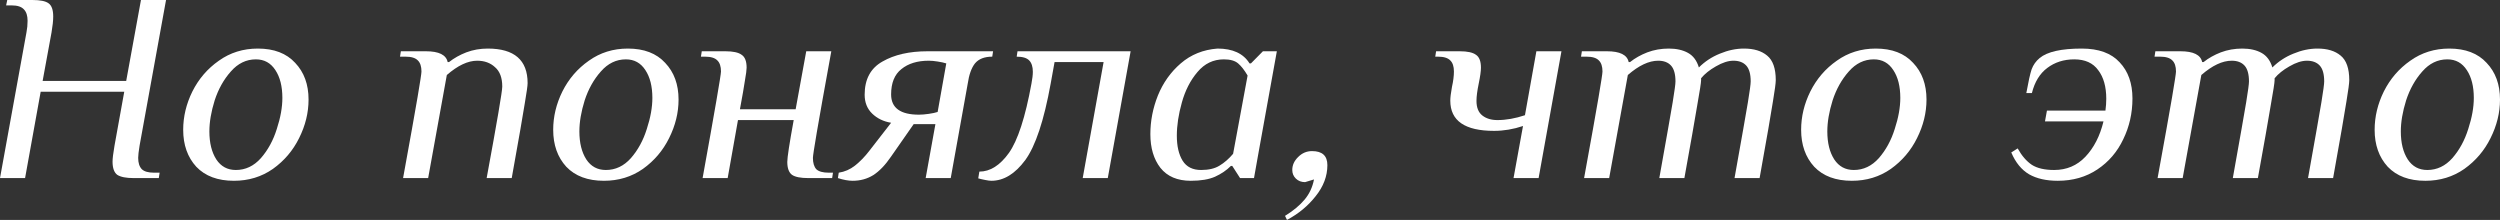
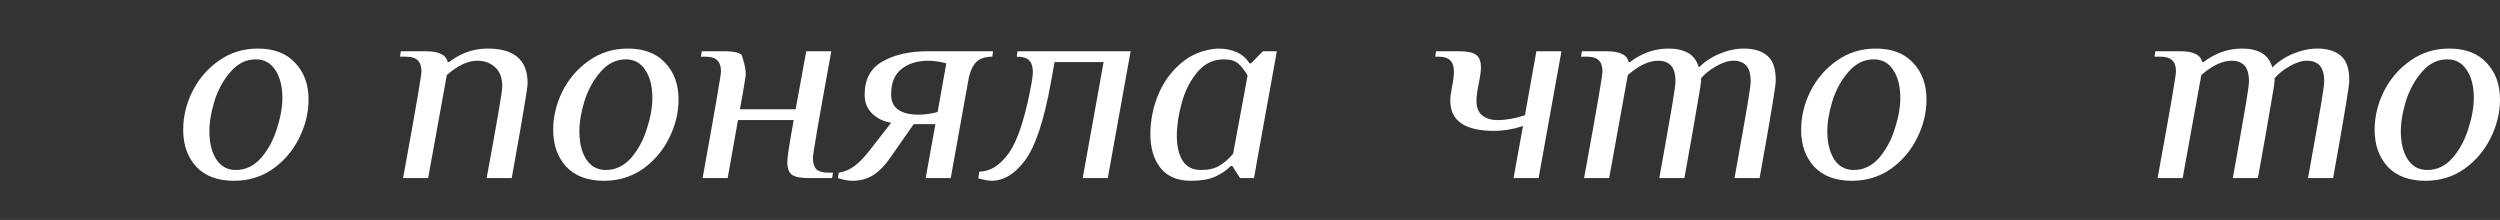
<svg xmlns="http://www.w3.org/2000/svg" width="864" height="76" viewBox="0 0 864 76" fill="none">
  <rect x="0" y="0" width="864" height="76" fill="#333333" stroke="none" />
-   <path d="M9.147 11.19C9.403 9.885 9.532 8.548 9.532 7.18C9.532 5.44 9.115 4.134 8.28 3.264C7.446 2.331 6.034 1.865 4.044 1.865H2.118L2.503 0H11.168C13.864 0 15.726 0.373 16.753 1.119C17.844 1.865 18.39 3.388 18.39 5.688C18.39 7.118 18.197 8.952 17.812 11.19L14.731 27.976H43.615L48.718 0H57.383L48.236 50.356C47.916 52.345 47.755 53.744 47.755 54.552C47.755 56.293 48.172 57.598 49.007 58.469C49.841 59.277 51.253 59.681 53.243 59.681H55.169L54.88 61.546H46.215C43.583 61.546 41.689 61.173 40.534 60.427C39.443 59.619 38.897 58.096 38.897 55.858C38.897 54.801 39.122 52.967 39.571 50.356L42.941 31.706H14.057L8.665 61.546H0L9.147 11.19Z" fill="white" />
  <path d="M80.834 62.478C75.25 62.478 70.917 60.862 67.836 57.63C64.82 54.335 63.311 50.076 63.311 44.854C63.311 40.316 64.37 35.902 66.488 31.612C68.671 27.261 71.72 23.717 75.635 20.982C79.55 18.184 84.044 16.785 89.114 16.785C94.699 16.785 98.999 18.433 102.016 21.728C105.097 24.96 106.637 29.188 106.637 34.41C106.637 38.948 105.546 43.393 103.364 47.745C101.246 52.034 98.229 55.578 94.314 58.376C90.398 61.111 85.905 62.478 80.834 62.478ZM81.508 58.748C84.846 58.748 87.734 57.381 90.173 54.645C92.612 51.848 94.442 48.491 95.661 44.574C96.945 40.658 97.587 37.083 97.587 33.85C97.587 29.872 96.785 26.67 95.18 24.245C93.575 21.759 91.329 20.515 88.44 20.515C85.103 20.515 82.214 21.914 79.775 24.712C77.336 27.447 75.475 30.773 74.191 34.69C72.971 38.606 72.362 42.181 72.362 45.413C72.362 49.392 73.164 52.625 74.769 55.112C76.373 57.536 78.62 58.748 81.508 58.748Z" fill="white" />
  <path d="M139.305 61.546C141.744 48.18 143.413 38.855 144.312 33.571C145.21 28.286 145.66 25.333 145.66 24.712C145.66 22.971 145.242 21.697 144.408 20.888C143.574 20.018 142.161 19.583 140.172 19.583H138.246L138.535 17.718H147.2C151.693 17.718 154.196 18.961 154.71 21.448H155.191C156.924 20.08 158.914 18.961 161.161 18.091C163.471 17.221 165.943 16.785 168.574 16.785C177.753 16.785 182.342 20.764 182.342 28.721C182.342 29.592 182.022 31.892 181.38 35.622C180.802 39.352 179.294 47.993 176.854 61.546H168.189C171.784 42.087 173.581 31.55 173.581 29.934C173.581 26.887 172.747 24.649 171.078 23.22C169.473 21.728 167.419 20.982 164.916 20.982C161.706 20.982 158.208 22.629 154.421 25.924L147.97 61.546H139.305Z" fill="white" />
  <path d="M208.707 62.478C203.122 62.478 198.79 60.862 195.709 57.63C192.692 54.335 191.184 50.076 191.184 44.854C191.184 40.316 192.243 35.902 194.361 31.612C196.543 27.261 199.592 23.717 203.508 20.982C207.423 18.184 211.916 16.785 216.987 16.785C222.571 16.785 226.872 18.433 229.888 21.728C232.969 24.96 234.51 29.188 234.51 34.41C234.51 38.948 233.419 43.393 231.236 47.745C229.118 52.034 226.101 55.578 222.186 58.376C218.271 61.111 213.778 62.478 208.707 62.478ZM209.381 58.748C212.718 58.748 215.607 57.381 218.046 54.645C220.485 51.848 222.314 48.491 223.534 44.574C224.818 40.658 225.46 37.083 225.46 33.85C225.46 29.872 224.657 26.67 223.053 24.245C221.448 21.759 219.201 20.515 216.313 20.515C212.975 20.515 210.087 21.914 207.648 24.712C205.209 27.447 203.347 30.773 202.063 34.69C200.844 38.606 200.234 42.181 200.234 45.413C200.234 49.392 201.036 52.625 202.641 55.112C204.246 57.536 206.492 58.748 209.381 58.748Z" fill="white" />
-   <path d="M242.819 61.546C247.055 38.171 249.173 25.893 249.173 24.712C249.173 22.971 248.756 21.697 247.922 20.888C247.087 20.018 245.675 19.583 243.685 19.583H242.241L242.53 17.718H250.714C253.345 17.718 255.207 18.122 256.298 18.93C257.453 19.676 258.031 21.168 258.031 23.406C258.031 24.152 257.838 25.613 257.453 27.789C257.132 29.965 256.555 33.291 255.72 37.767H274.976L278.635 17.718H287.3C284.861 31.084 283.192 40.409 282.294 45.693C281.395 50.977 280.946 53.931 280.946 54.552C280.946 56.293 281.331 57.598 282.101 58.469C282.936 59.277 284.38 59.681 286.434 59.681H287.878L287.589 61.546H279.405C276.709 61.546 274.816 61.173 273.725 60.427C272.633 59.619 272.088 58.127 272.088 55.951C272.088 54.397 272.826 49.579 274.302 41.497H255.046L251.484 61.546H242.819Z" fill="white" />
+   <path d="M242.819 61.546C247.055 38.171 249.173 25.893 249.173 24.712C249.173 22.971 248.756 21.697 247.922 20.888C247.087 20.018 245.675 19.583 243.685 19.583H242.241L242.53 17.718H250.714C253.345 17.718 255.207 18.122 256.298 18.93C258.031 24.152 257.838 25.613 257.453 27.789C257.132 29.965 256.555 33.291 255.72 37.767H274.976L278.635 17.718H287.3C284.861 31.084 283.192 40.409 282.294 45.693C281.395 50.977 280.946 53.931 280.946 54.552C280.946 56.293 281.331 57.598 282.101 58.469C282.936 59.277 284.38 59.681 286.434 59.681H287.878L287.589 61.546H279.405C276.709 61.546 274.816 61.173 273.725 60.427C272.633 59.619 272.088 58.127 272.088 55.951C272.088 54.397 272.826 49.579 274.302 41.497H255.046L251.484 61.546H242.819Z" fill="white" />
  <path d="M294.684 62.478C293.207 62.478 291.506 62.168 289.581 61.546L289.87 59.681C291.924 59.37 293.785 58.562 295.454 57.256C297.187 55.889 298.824 54.21 300.364 52.221L307.97 42.429C305.339 41.994 303.156 40.937 301.423 39.259C299.69 37.58 298.824 35.404 298.824 32.731C298.824 27.385 300.878 23.562 304.986 21.261C309.094 18.899 314.293 17.718 320.583 17.718H343.209L342.92 19.583C340.224 19.583 338.235 20.36 336.951 21.914C335.731 23.468 334.897 25.8 334.448 28.908L328.574 61.546H319.909L323.279 42.896H315.769L307.97 54.086C305.981 57.008 303.927 59.153 301.808 60.52C299.69 61.826 297.315 62.478 294.684 62.478ZM317.598 39.632C318.561 39.632 319.685 39.539 320.968 39.352C322.252 39.166 323.279 38.948 324.049 38.699L327.034 21.914C326.264 21.665 325.269 21.448 324.049 21.261C322.894 21.075 321.867 20.982 320.968 20.982C317.053 20.982 313.908 21.945 311.533 23.872C309.158 25.737 307.97 28.659 307.97 32.638C307.97 37.301 311.18 39.632 317.598 39.632Z" fill="white" />
  <path d="M342.604 62.478C342.091 62.478 341.385 62.385 340.486 62.199C339.523 62.012 338.721 61.826 338.079 61.639L338.464 59.308C342.187 59.308 345.589 57.163 348.67 52.874C351.751 48.522 354.351 40.533 356.469 28.908C356.79 27.23 356.95 25.862 356.95 24.805C356.95 23.064 356.533 21.759 355.698 20.888C354.864 20.018 353.42 19.583 351.366 19.583L351.655 17.718H390.745L382.85 61.546H374.184L381.405 21.448H364.46L363.112 28.908C360.801 41.652 357.881 50.449 354.351 55.298C350.82 60.085 346.905 62.478 342.604 62.478Z" fill="white" />
  <path d="M411.527 62.478C406.905 62.478 403.407 60.986 401.032 58.002C398.722 55.018 397.566 51.133 397.566 46.346C397.566 41.808 398.433 37.363 400.166 33.011C401.963 28.597 404.595 24.898 408.061 21.914C411.591 18.868 415.827 17.158 420.77 16.785C426.033 16.785 429.724 18.495 431.842 21.914H432.323L436.464 17.718H441.278L434.827 53.433L433.383 61.546H428.569L425.873 57.35H425.391C423.915 58.842 422.086 60.085 419.903 61.08C417.785 62.012 414.993 62.478 411.527 62.478ZM415.089 58.748C417.721 58.748 419.839 58.251 421.444 57.256C423.113 56.262 424.685 54.894 426.161 53.153L431.168 26.11C430.077 24.245 428.986 22.847 427.895 21.914C426.803 20.982 425.167 20.515 422.984 20.515C419.326 20.515 416.277 21.976 413.838 24.898C411.398 27.758 409.601 31.27 408.446 35.436C407.291 39.539 406.713 43.362 406.713 46.906C406.713 50.511 407.387 53.402 408.735 55.578C410.083 57.692 412.201 58.748 415.089 58.748Z" fill="white" />
-   <path d="M444.107 74.601C446.932 72.861 449.178 70.996 450.847 69.006C452.516 67.017 453.607 64.686 454.12 62.012L451.039 62.945C449.756 62.945 448.697 62.541 447.862 61.733C447.028 60.924 446.611 59.93 446.611 58.748C446.611 57.07 447.285 55.578 448.632 54.272C449.98 52.905 451.585 52.221 453.446 52.221C456.977 52.221 458.742 53.837 458.742 57.07C458.742 60.862 457.394 64.437 454.698 67.794C452.066 71.151 448.761 73.886 444.781 76L444.107 74.601Z" fill="white" />
  <path d="M526.351 43.548C523.013 44.667 519.676 45.227 516.338 45.227C506.261 45.227 501.222 41.746 501.222 34.783C501.222 33.726 501.414 32.141 501.8 30.027C502.249 28.038 502.474 26.266 502.474 24.712C502.474 22.971 502.056 21.697 501.222 20.888C500.387 20.018 498.975 19.583 496.986 19.583H496.023L496.312 17.718H504.495C507.127 17.718 508.989 18.122 510.08 18.93C511.235 19.676 511.813 21.168 511.813 23.406C511.813 24.587 511.556 26.421 511.043 28.908C510.529 31.395 510.272 33.384 510.272 34.876C510.272 37.176 510.946 38.855 512.294 39.912C513.642 40.968 515.375 41.497 517.493 41.497C520.51 41.497 523.687 40.937 527.025 39.818L530.973 17.718H539.638L531.743 61.546H523.078L526.351 43.548Z" fill="white" />
  <path d="M547.463 61.546C549.902 48.18 551.571 38.855 552.469 33.571C553.368 28.286 553.817 25.333 553.817 24.712C553.817 22.971 553.4 21.697 552.566 20.888C551.731 20.018 550.319 19.583 548.329 19.583H546.404L546.693 17.718H555.358C559.851 17.718 562.354 18.961 562.868 21.448H563.349C565.082 20.08 567.072 18.961 569.319 18.091C571.629 17.221 574.1 16.785 576.732 16.785C579.364 16.785 581.578 17.283 583.375 18.277C585.173 19.272 586.424 20.951 587.13 23.313C589.184 21.261 591.591 19.676 594.351 18.557C597.176 17.376 599.968 16.785 602.728 16.785C606.13 16.785 608.794 17.593 610.719 19.21C612.709 20.826 613.704 23.655 613.704 27.696C613.704 28.69 613.383 31.115 612.741 34.969C612.163 38.762 610.623 47.62 608.12 61.546H599.454C601.893 47.931 603.434 39.197 604.076 35.342C604.718 31.426 605.039 29.032 605.039 28.162C605.039 25.613 604.525 23.779 603.498 22.66C602.471 21.541 600.995 20.982 599.069 20.982C597.272 20.982 595.25 21.634 593.004 22.94C590.821 24.183 589.12 25.551 587.901 27.043V27.696C587.901 28.504 587.451 31.426 586.553 36.461C585.718 41.497 584.242 49.858 582.124 61.546H573.459C575.898 47.931 577.438 39.197 578.08 35.342C578.722 31.426 579.043 29.032 579.043 28.162C579.043 25.613 578.529 23.779 577.502 22.66C576.475 21.541 574.999 20.982 573.073 20.982C569.864 20.982 566.366 22.629 562.579 25.924L556.128 61.546H547.463Z" fill="white" />
  <path d="M639.994 62.478C634.41 62.478 630.078 60.862 626.997 57.63C623.98 54.335 622.471 50.076 622.471 44.854C622.471 40.316 623.531 35.902 625.649 31.612C627.831 27.261 630.88 23.717 634.795 20.982C638.711 18.184 643.204 16.785 648.275 16.785C653.859 16.785 658.159 18.433 661.176 21.728C664.257 24.96 665.798 29.188 665.798 34.41C665.798 38.948 664.706 43.393 662.524 47.745C660.406 52.034 657.389 55.578 653.474 58.376C649.558 61.111 645.065 62.478 639.994 62.478ZM640.668 58.748C644.006 58.748 646.895 57.381 649.334 54.645C651.773 51.848 653.602 48.491 654.822 44.574C656.105 40.658 656.747 37.083 656.747 33.85C656.747 29.872 655.945 26.67 654.34 24.245C652.736 21.759 650.489 20.515 647.601 20.515C644.263 20.515 641.374 21.914 638.935 24.712C636.496 27.447 634.635 30.773 633.351 34.69C632.132 38.606 631.522 42.181 631.522 45.413C631.522 49.392 632.324 52.625 633.929 55.112C635.533 57.536 637.78 58.748 640.668 58.748Z" fill="white" />
-   <path d="M711.174 62.478C707.195 62.478 703.889 61.733 701.257 60.24C698.626 58.686 696.572 56.169 695.095 52.687L697.31 51.288C698.722 53.837 700.359 55.733 702.22 56.977C704.082 58.158 706.649 58.748 709.923 58.748C714.223 58.748 717.818 57.225 720.706 54.179C723.659 51.071 725.745 46.999 726.964 41.963H706.745L707.419 38.233H727.638C727.831 36.803 727.927 35.436 727.927 34.13C727.927 29.965 726.996 26.67 725.135 24.245C723.338 21.759 720.578 20.515 716.855 20.515C713.26 20.515 710.147 21.51 707.516 23.499C704.948 25.427 703.183 28.317 702.22 32.172H700.295C701.001 28.255 701.61 25.52 702.124 23.966C702.702 22.412 703.632 21.106 704.916 20.049C707.548 17.873 712.394 16.785 719.454 16.785C725.295 16.785 729.66 18.371 732.549 21.541C735.501 24.649 736.977 28.815 736.977 34.037C736.977 39.072 735.918 43.766 733.8 48.118C731.746 52.469 728.762 55.951 724.846 58.562C720.931 61.173 716.373 62.478 711.174 62.478Z" fill="white" />
  <path d="M745.665 61.546C748.104 48.18 749.773 38.855 750.672 33.571C751.57 28.286 752.02 25.333 752.02 24.712C752.02 22.971 751.603 21.697 750.768 20.888C749.934 20.018 748.522 19.583 746.532 19.583H744.606L744.895 17.718H753.56C758.053 17.718 760.557 18.961 761.07 21.448H761.552C763.285 20.08 765.274 18.961 767.521 18.091C769.832 17.221 772.303 16.785 774.935 16.785C777.566 16.785 779.781 17.283 781.578 18.277C783.375 19.272 784.627 20.951 785.333 23.313C787.387 21.261 789.794 19.676 792.554 18.557C795.378 17.376 798.17 16.785 800.93 16.785C804.332 16.785 806.996 17.593 808.922 19.21C810.911 20.826 811.906 23.655 811.906 27.696C811.906 28.69 811.585 31.115 810.943 34.969C810.366 38.762 808.825 47.62 806.322 61.546H797.657C800.096 47.931 801.636 39.197 802.278 35.342C802.92 31.426 803.241 29.032 803.241 28.162C803.241 25.613 802.727 23.779 801.701 22.66C800.674 21.541 799.197 20.982 797.272 20.982C795.474 20.982 793.452 21.634 791.206 22.94C789.024 24.183 787.323 25.551 786.103 27.043V27.696C786.103 28.504 785.654 31.426 784.755 36.461C783.921 41.497 782.444 49.858 780.326 61.546H771.661C774.1 47.931 775.641 39.197 776.282 35.342C776.924 31.426 777.245 29.032 777.245 28.162C777.245 25.613 776.732 23.779 775.705 22.66C774.678 21.541 773.201 20.982 771.276 20.982C768.067 20.982 764.568 22.629 760.781 25.924L754.331 61.546H745.665Z" fill="white" />
  <path d="M838.197 62.478C832.613 62.478 828.28 60.862 825.199 57.63C822.182 54.335 820.674 50.076 820.674 44.854C820.674 40.316 821.733 35.902 823.851 31.612C826.033 27.261 829.082 23.717 832.998 20.982C836.913 18.184 841.406 16.785 846.477 16.785C852.061 16.785 856.362 18.433 859.379 21.728C862.46 24.96 864 29.188 864 34.41C864 38.948 862.909 43.393 860.726 47.745C858.608 52.034 855.592 55.578 851.676 58.376C847.761 61.111 843.268 62.478 838.197 62.478ZM838.871 58.748C842.208 58.748 845.097 57.381 847.536 54.645C849.975 51.848 851.805 48.491 853.024 44.574C854.308 40.658 854.95 37.083 854.95 33.85C854.95 29.872 854.147 26.67 852.543 24.245C850.938 21.759 848.691 20.515 845.803 20.515C842.465 20.515 839.577 21.914 837.138 24.712C834.699 27.447 832.837 30.773 831.553 34.69C830.334 38.606 829.724 42.181 829.724 45.413C829.724 49.392 830.526 52.625 832.131 55.112C833.736 57.536 835.982 58.748 838.871 58.748Z" fill="white" />
</svg>